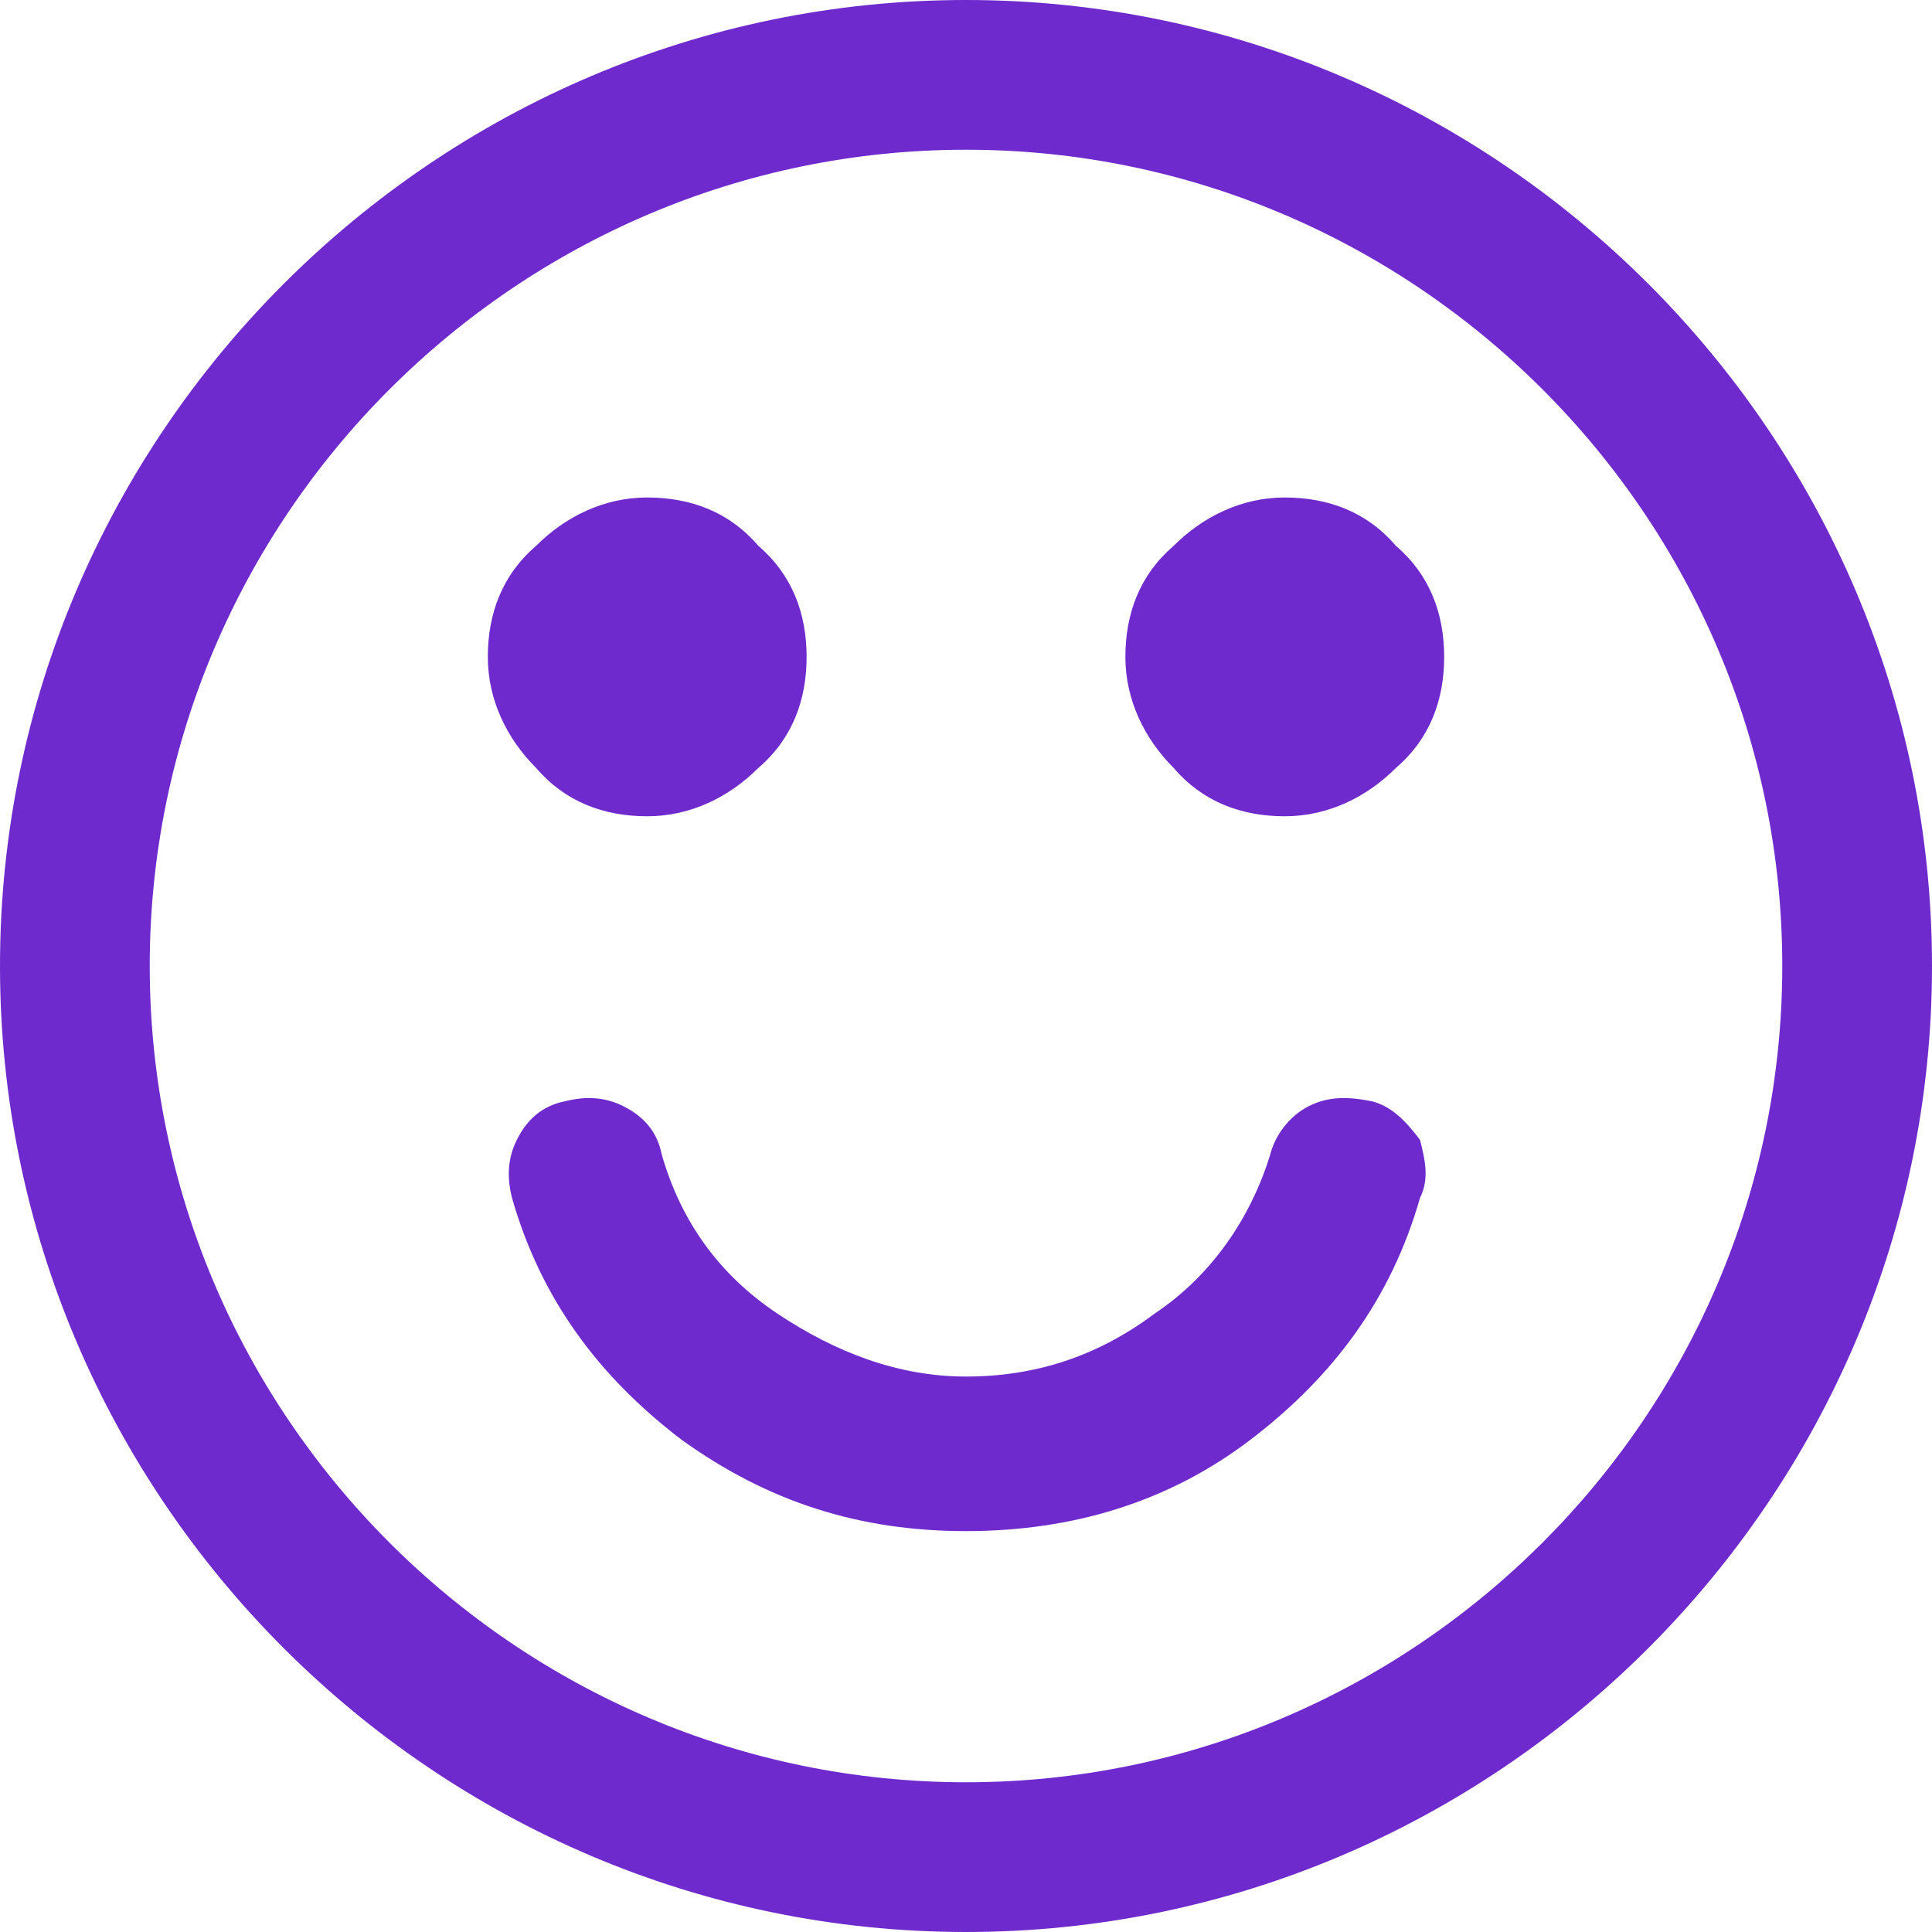
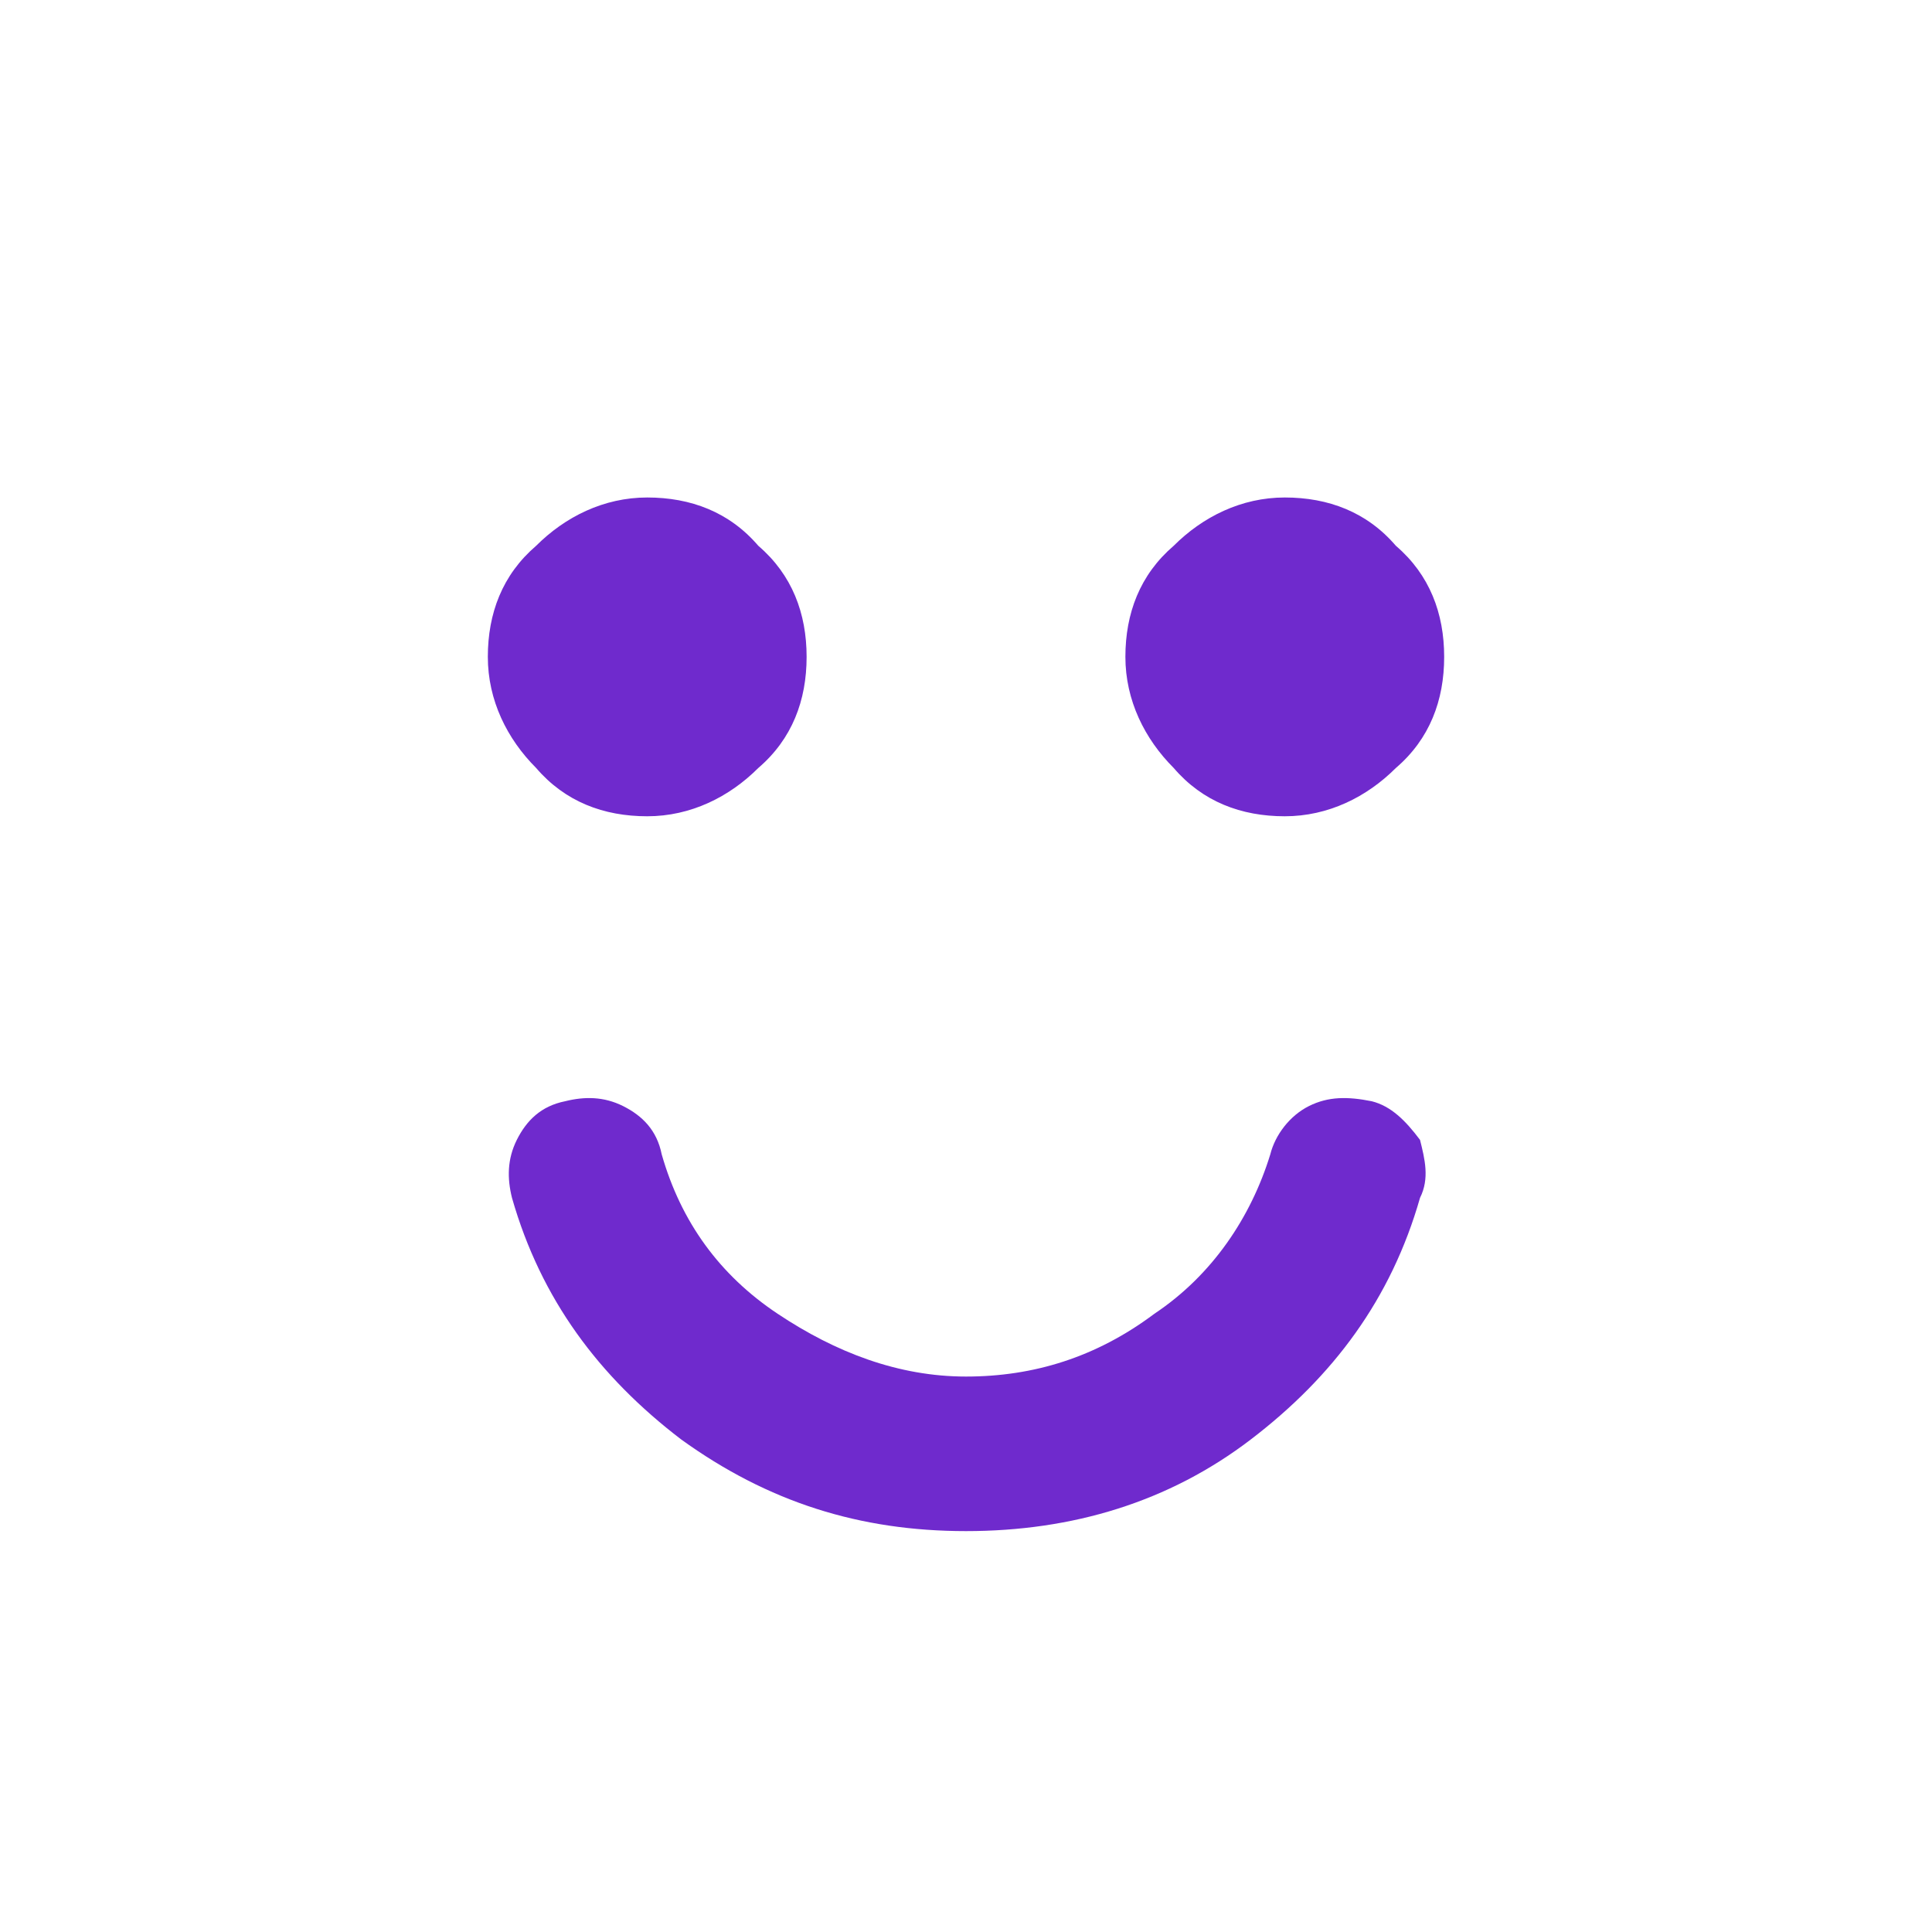
<svg xmlns="http://www.w3.org/2000/svg" id="Слой_1" x="0px" y="0px" viewBox="0 0 40 40" style="enable-background:new 0 0 40 40;" xml:space="preserve">
  <style type="text/css"> .st0{fill:#6F2ACD;} </style>
  <g>
    <g>
-       <path class="st0" d="M20,40C9,40,0,31,0,20C0,9,9,0,20,0s20,9,20,20C40,31,31,40,20,40z M20,3.1C10.7,3.1,3.1,10.7,3.1,20 S10.7,36.9,20,36.9S36.9,29.3,36.9,20S29.3,3.1,20,3.1z" />
-     </g>
+       </g>
    <g>
      <path class="st0" d="M29.4,24.8c-0.6,2.1-1.8,3.7-3.5,5c-1.7,1.3-3.7,1.9-5.9,1.9s-4.1-0.6-5.9-1.9c-1.7-1.3-2.9-2.9-3.5-5 c-0.1-0.4-0.1-0.8,0.1-1.2c0.2-0.4,0.5-0.7,1-0.8c0.4-0.1,0.8-0.1,1.2,0.1c0.4,0.2,0.7,0.5,0.8,1c0.4,1.4,1.2,2.5,2.4,3.3 c1.2,0.8,2.5,1.3,3.9,1.3s2.7-0.4,3.9-1.3c1.2-0.8,2-2,2.4-3.3c0.1-0.4,0.4-0.8,0.8-1c0.4-0.2,0.8-0.2,1.3-0.1 c0.4,0.1,0.7,0.4,1,0.8C29.5,24,29.6,24.4,29.4,24.8z M16.7,13.6c0,0.9-0.3,1.7-1,2.3c-0.6,0.6-1.4,1-2.3,1s-1.7-0.3-2.3-1 c-0.6-0.6-1-1.4-1-2.3s0.3-1.7,1-2.3c0.6-0.6,1.4-1,2.3-1s1.7,0.3,2.3,1C16.4,11.9,16.7,12.7,16.7,13.6z M29.9,13.6 c0,0.9-0.3,1.7-1,2.3c-0.6,0.6-1.4,1-2.3,1c-0.9,0-1.7-0.3-2.3-1c-0.6-0.6-1-1.4-1-2.3s0.3-1.7,1-2.3c0.6-0.6,1.4-1,2.3-1 c0.9,0,1.7,0.3,2.3,1C29.6,11.9,29.9,12.7,29.9,13.6z" />
    </g>
  </g>
</svg>